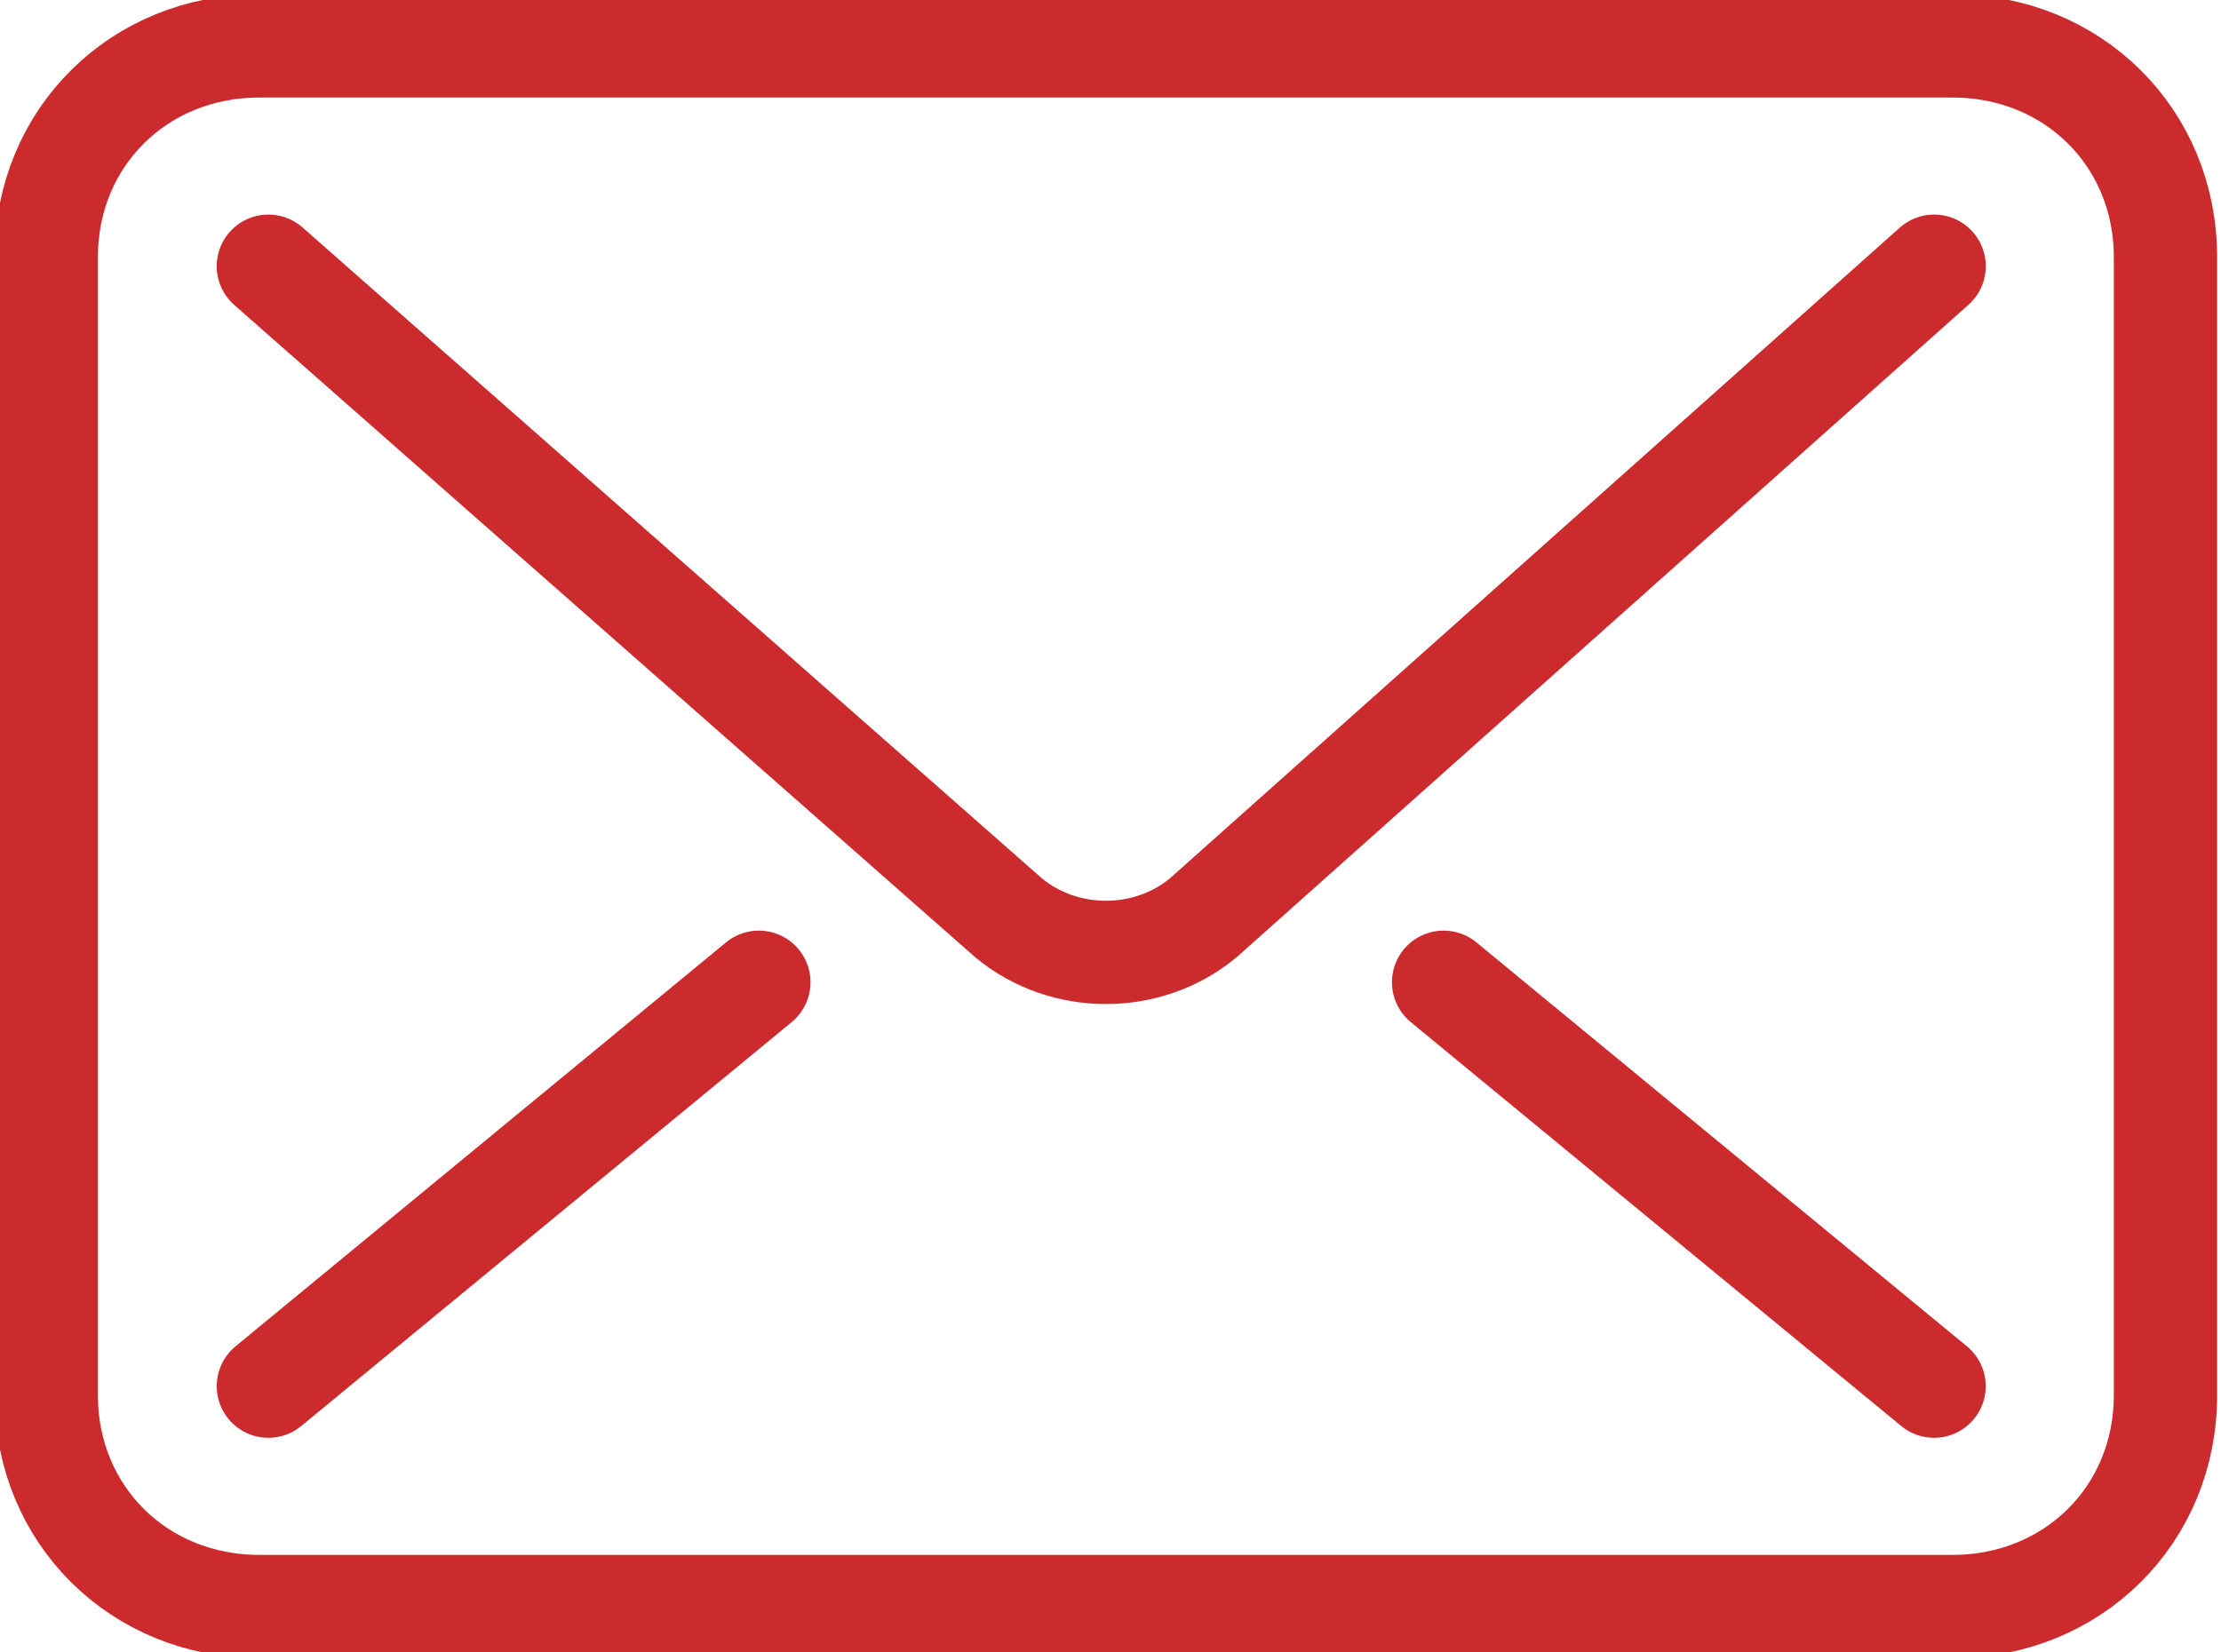
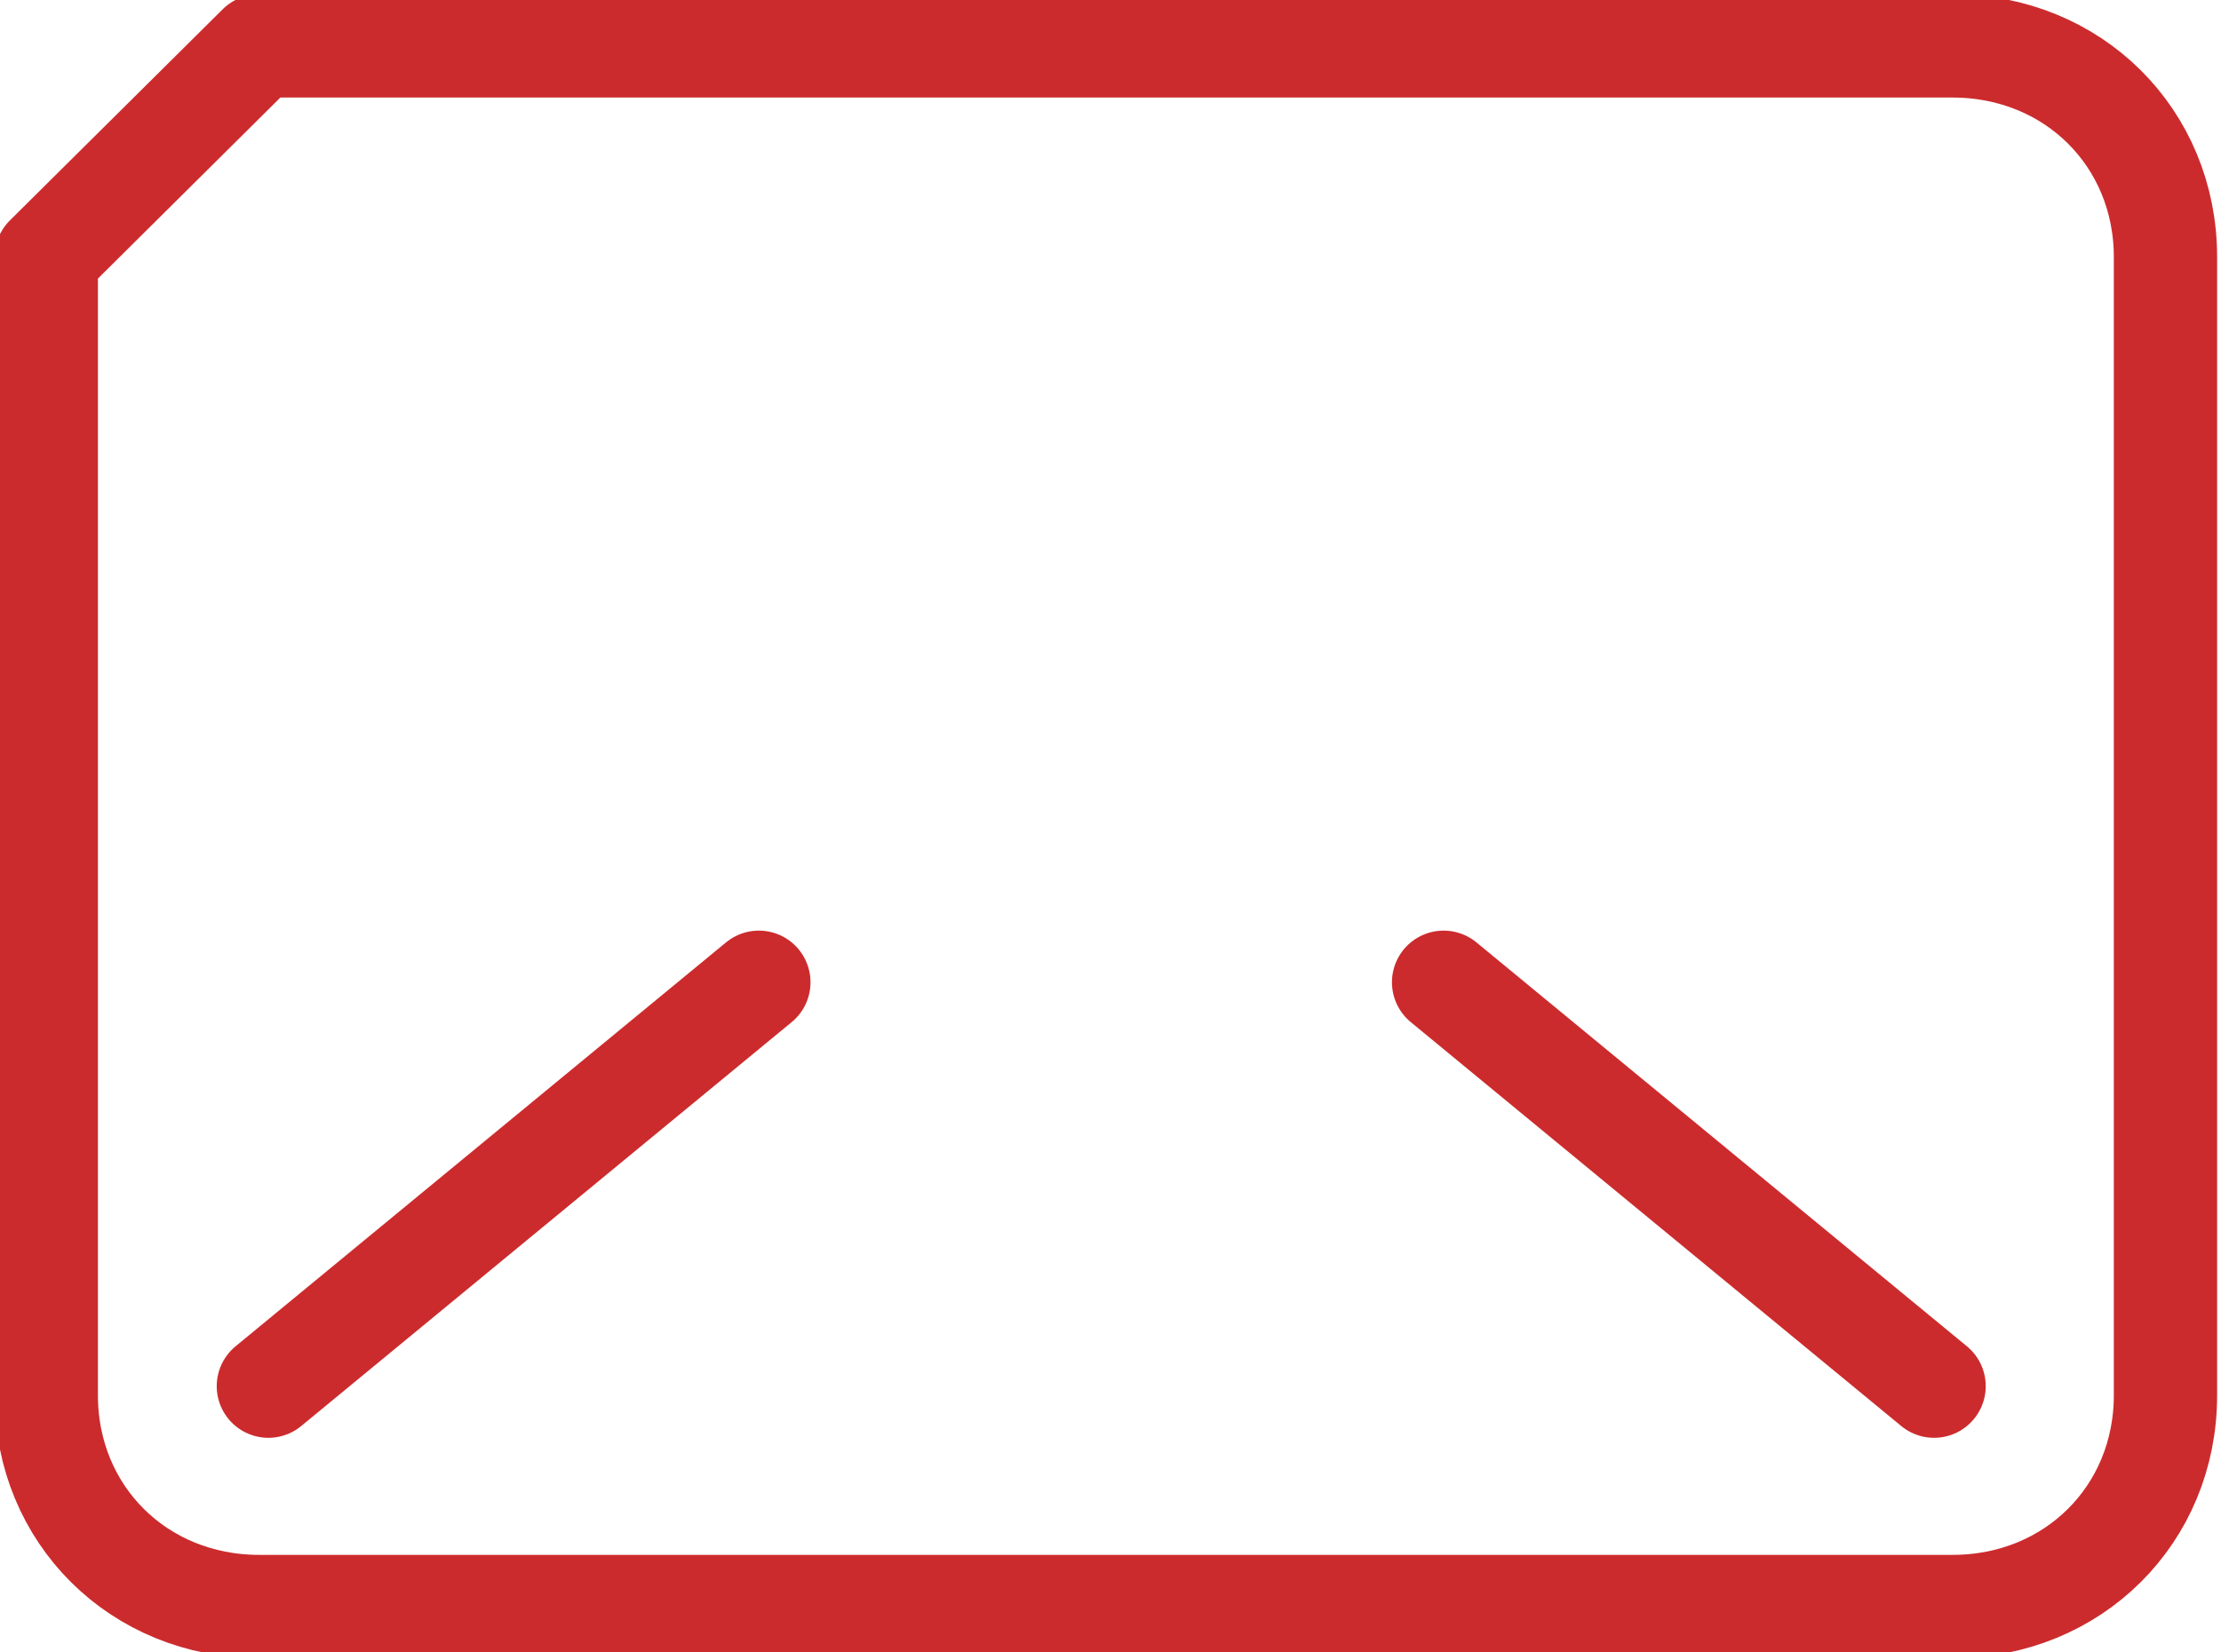
<svg xmlns="http://www.w3.org/2000/svg" width="43" height="32" viewBox="0 0 43 32" fill="none">
  <g clip-path="url(#clip0)">
-     <path d="M37.446 5.155L23.292 17.777C22.217 18.666 20.605 18.666 19.53 17.777L5.196 5.155" stroke="#CC2B2D" stroke-width="2" stroke-miterlimit="10" stroke-linecap="round" stroke-linejoin="round" />
    <path d="M27.949 19.022L37.445 26.844" stroke="#CC2B2D" stroke-width="2" stroke-miterlimit="10" stroke-linecap="round" stroke-linejoin="round" />
    <path d="M14.692 19.022L5.196 26.844" stroke="#CC2B2D" stroke-width="2" stroke-miterlimit="10" stroke-linecap="round" stroke-linejoin="round" />
-     <path d="M0.896 4.978V27.022C0.896 29.333 2.687 31.111 5.016 31.111H37.804C40.133 31.111 41.925 29.333 41.925 27.022V4.978C41.925 2.666 40.133 0.889 37.804 0.889H5.016C2.687 0.889 0.896 2.666 0.896 4.978Z" stroke="#CC2B2D" stroke-width="2" stroke-miterlimit="10" stroke-linecap="round" stroke-linejoin="round" />
+     <path d="M0.896 4.978V27.022C0.896 29.333 2.687 31.111 5.016 31.111H37.804C40.133 31.111 41.925 29.333 41.925 27.022V4.978C41.925 2.666 40.133 0.889 37.804 0.889H5.016Z" stroke="#CC2B2D" stroke-width="2" stroke-miterlimit="10" stroke-linecap="round" stroke-linejoin="round" />
  </g>
  <defs>
    <clipPath id="clip0">
      <rect width="43" height="32" fill="white" />
    </clipPath>
  </defs>
</svg>